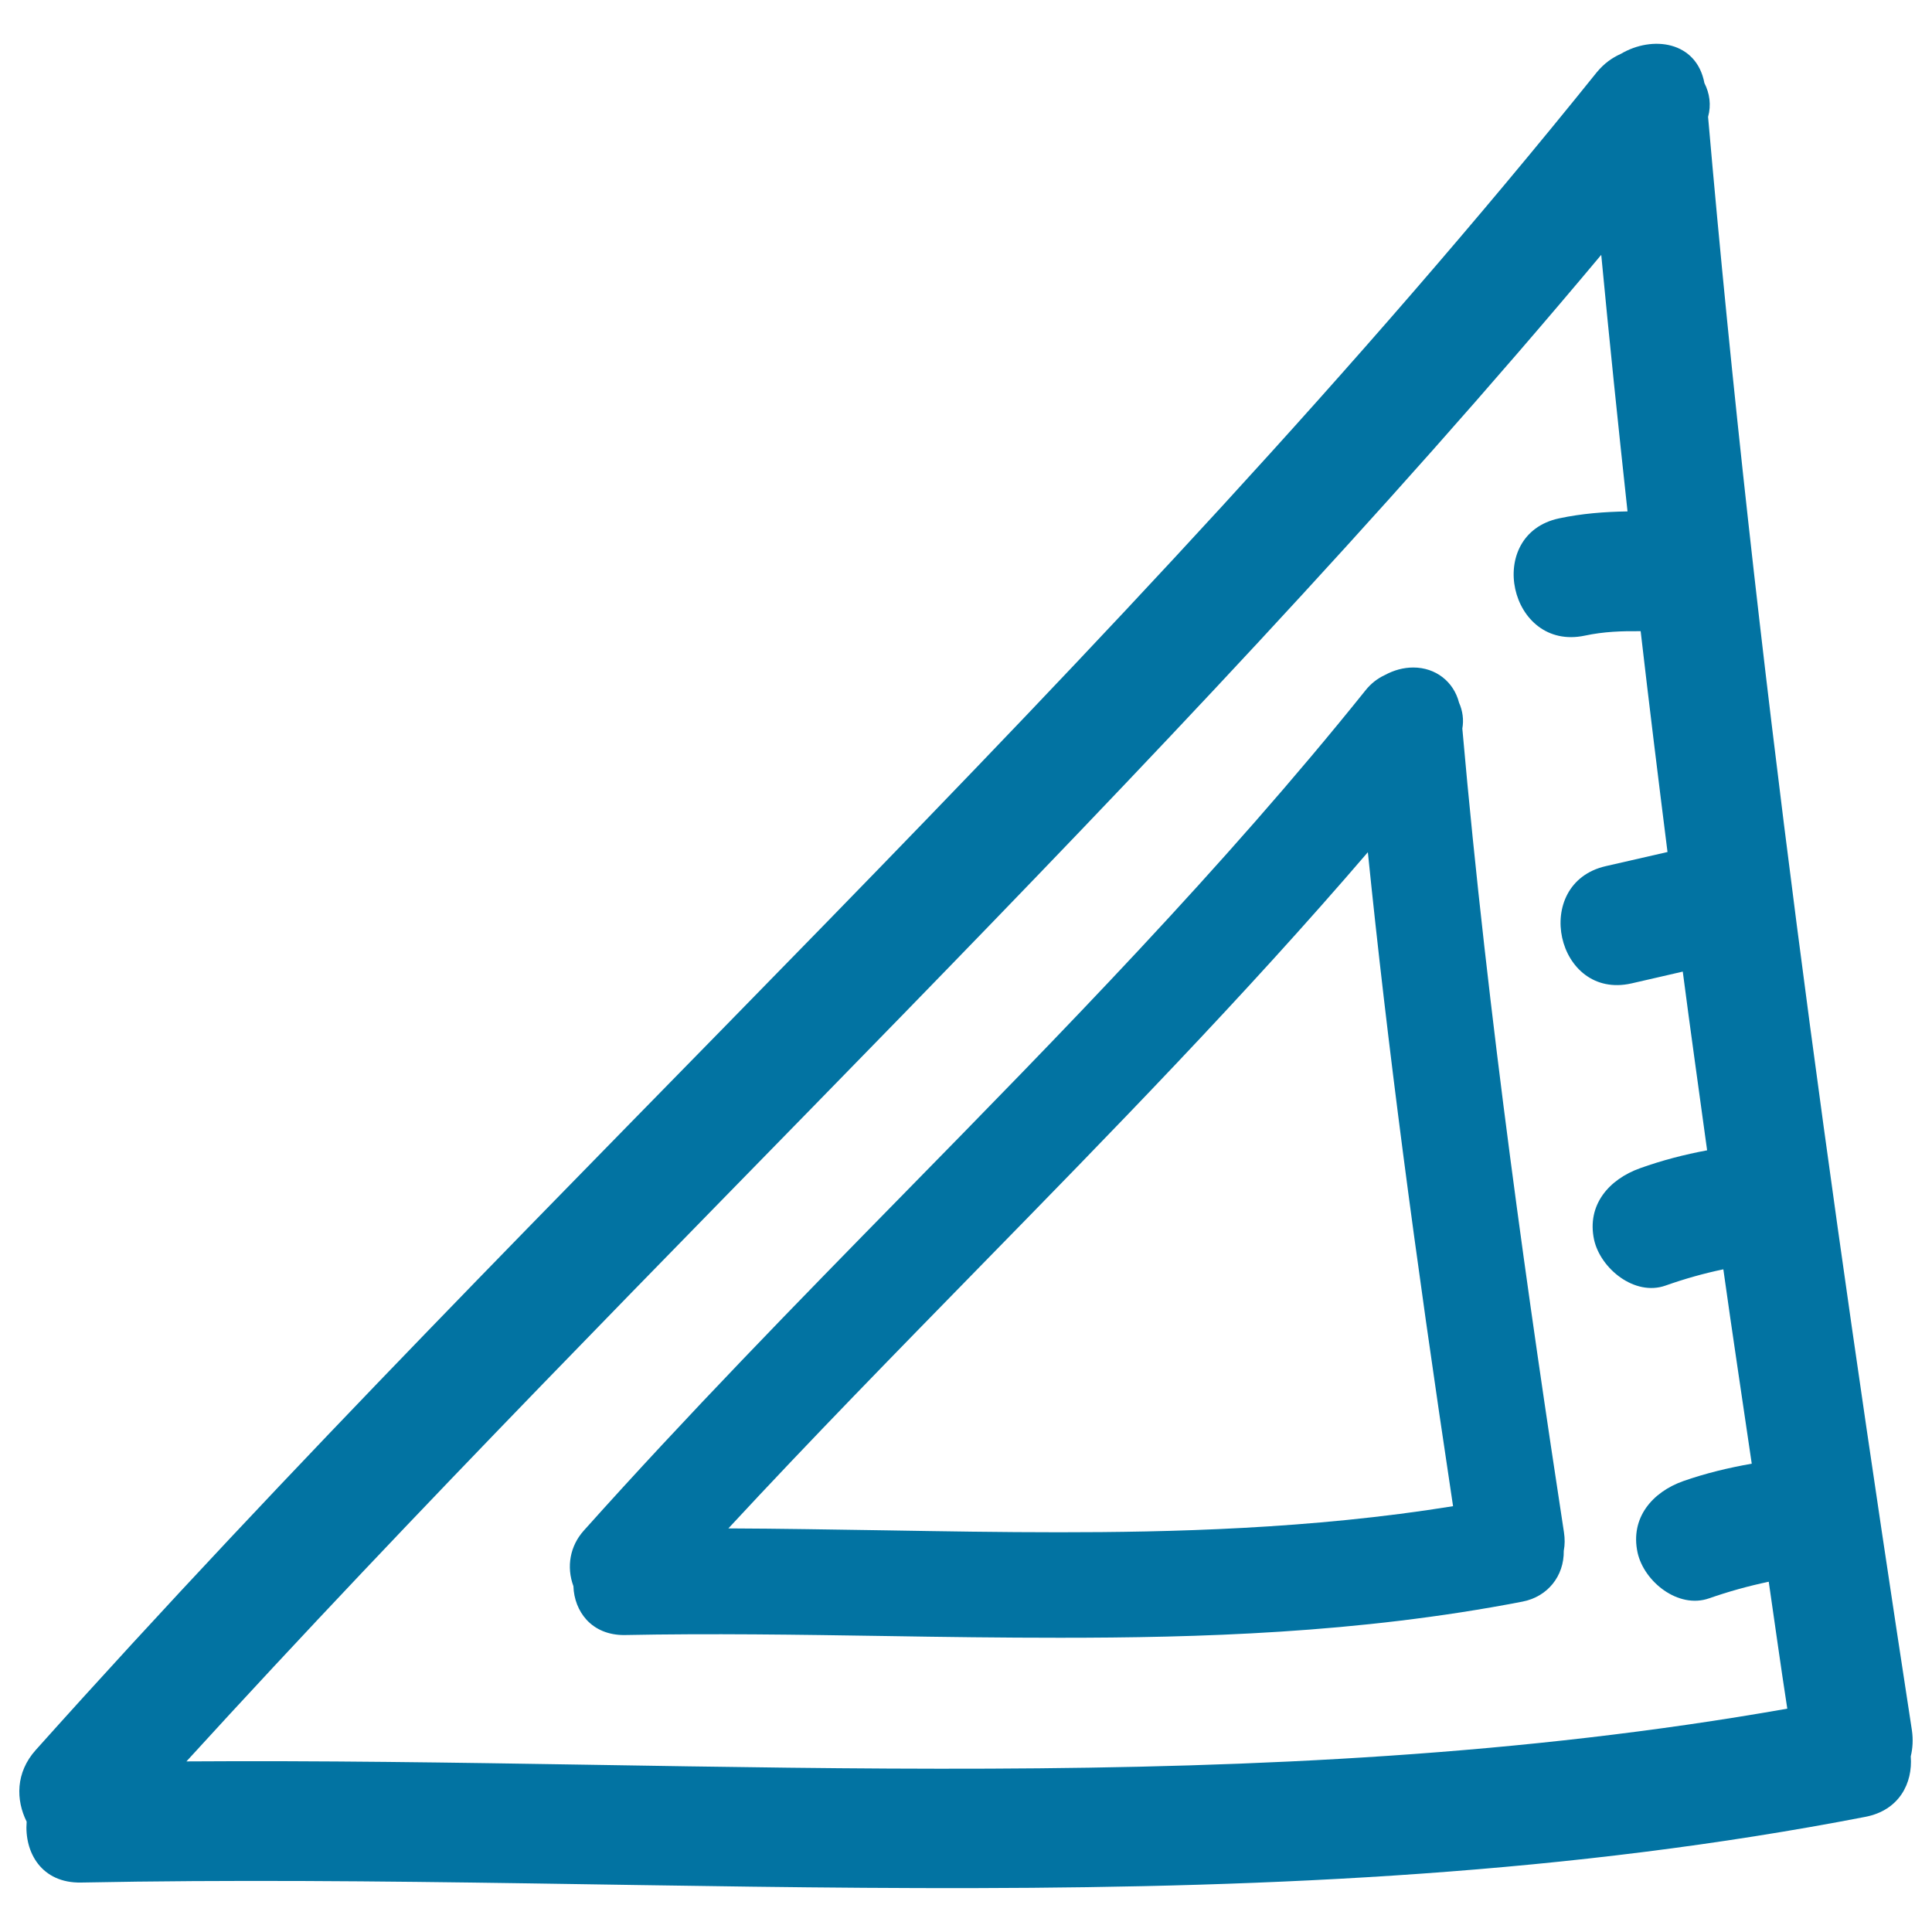
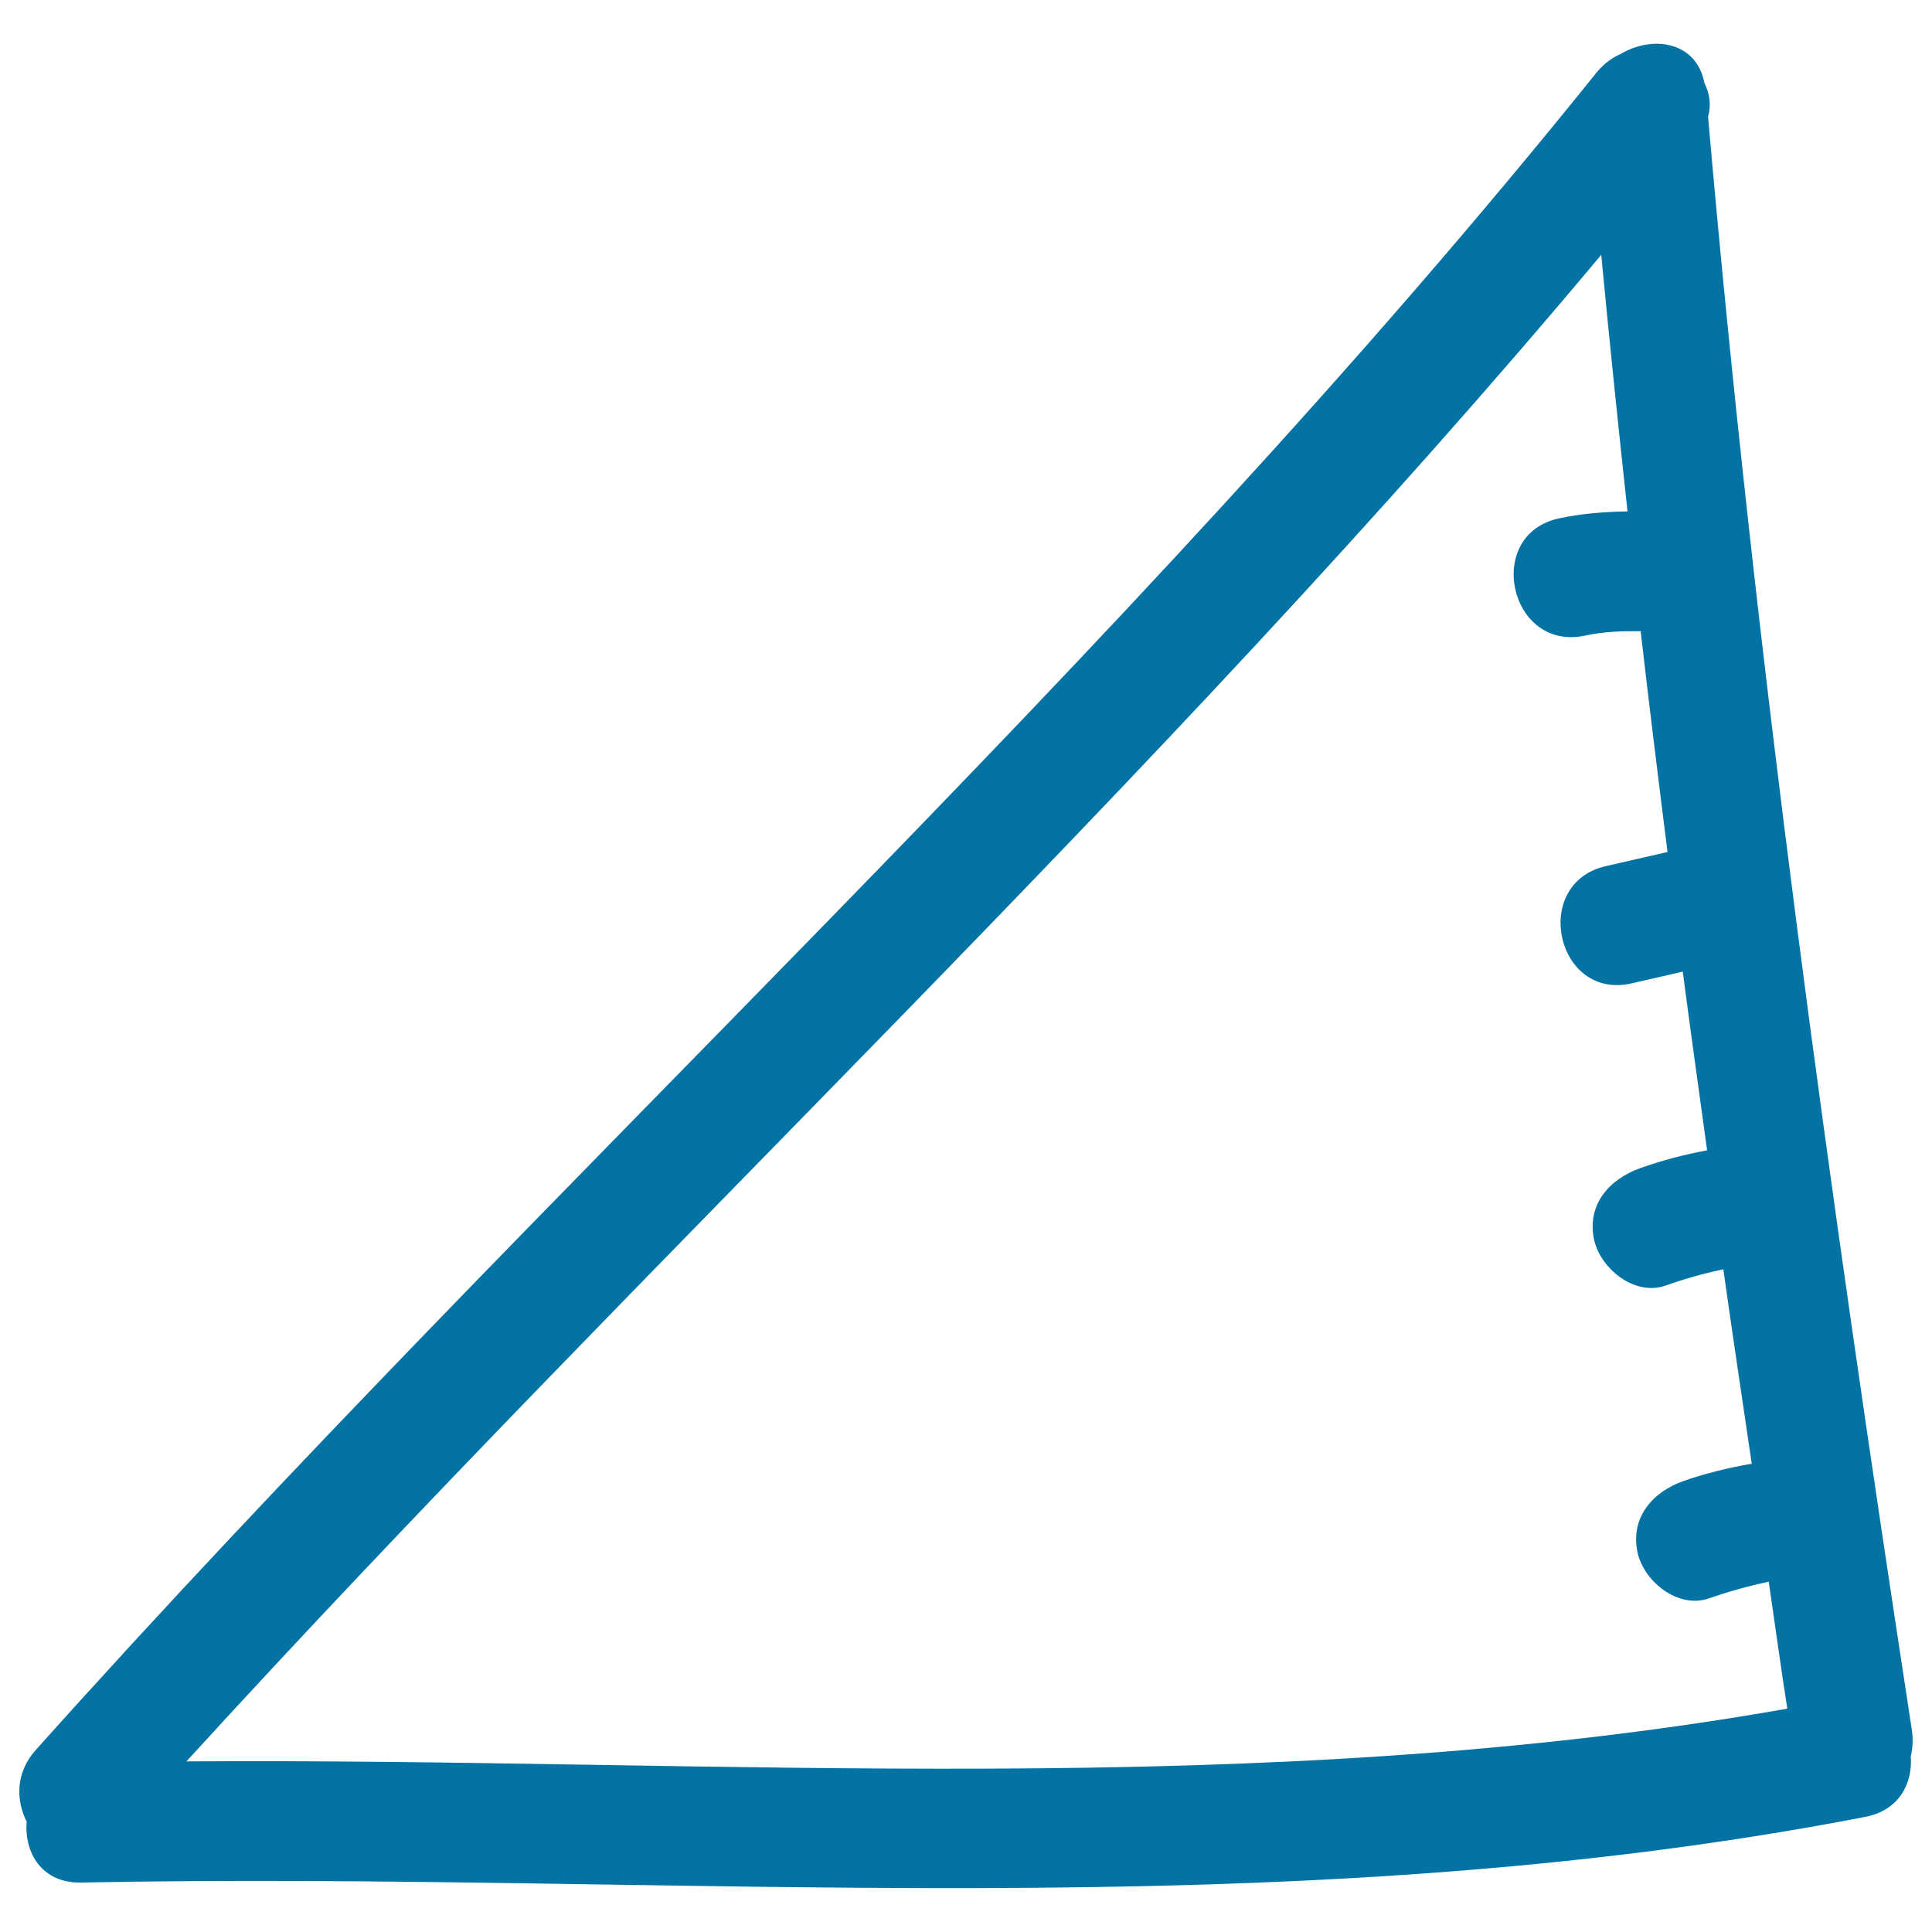
<svg xmlns="http://www.w3.org/2000/svg" viewBox="0 0 1000 1000" style="fill:#0273a2">
  <title>Squad Hand Drawn Tool SVG icon</title>
  <g>
    <g>
      <path d="M989.6,895.6C947,618.2,908.5,340.2,884.1,60.5c1.7-6.2,0.8-12.2-1.9-17.5c-4.1-21.7-26.9-24.8-43.3-15.1c-4.5,2-8.7,5-12.4,9.5c-248.2,308.8-544.2,573.7-808,868.4C8,917.5,8.2,931.7,13.8,942.9c-1.3,15.9,7.7,31.9,28.2,31.5c308.4-6.1,618.3,25.1,923.5-34c17.6-3.4,24.6-17.5,23.5-31.3C990,905,990.3,900.5,989.6,895.6z M96.5,911.7c240.4-263.5,503.2-506.1,732.3-779.8c4.2,44.3,8.8,88.6,13.6,132.8c-11.9,0.2-23.7,1.1-35.4,3.6c-39.1,8.3-25.9,69,13.3,60.7c9.8-2.1,19.1-2.4,28.9-2.3c4.4,38.1,9.1,76.2,13.9,114.3c-10.6,2.4-21.3,4.9-31.9,7.3c-39,8.9-25.8,69.6,13.3,60.7c8.9-2,17.7-4.1,26.5-6.1c4,30.8,8.4,61.7,12.6,92.5c-11.8,2.2-23.4,5.2-34.8,9.3c-15.9,5.7-27.6,18.9-23.7,37c3.3,14.9,21,29.4,37,23.7c9.9-3.5,19.8-6.3,29.9-8.4c4.7,33.6,9.8,67.1,14.7,100.6c-11.9,2.1-23.7,4.9-35.4,9c-15.9,5.6-27.6,18.9-23.7,37c3.3,15,21,29.3,37,23.7c10-3.5,20.4-6.4,30.9-8.6c3.2,21.9,6.2,43.8,9.6,65.7C651.2,932.7,373.3,909.8,96.5,911.7z" />
-       <path d="M756.9,377.1c0.8-4.5,0.2-9.1-1.7-13.4c-2.8-10.9-12.1-18.2-23.7-18.2c-5.1,0-10.1,1.4-14.7,3.9c-3.9,1.8-7.3,4.5-10,7.9C633,449.3,549,535.1,467.7,618c-55.1,56.2-112,114.4-165.5,174.2c-7.2,8-9.1,18.8-5.4,28.8c0.2,6.6,2.6,12.8,6.8,17.4c4.7,5.1,11.4,7.9,19.4,7.9c0,0,0,0,0,0c45-0.9,90.1-0.2,135.2,0.5c30.1,0.5,60.2,0.9,90.3,0.9c0,0,0,0,0,0c70.6,0,154.3-2.2,239.5-18.7c13-2.5,21.6-13.2,21.4-26.3c0.6-3.1,0.6-6.3,0.1-9.6C792,678.7,770.2,528,756.9,377.1z M752.1,779.6c-73.7,11.9-147.3,13.5-204.1,13.5c-29.9,0-59.8-0.5-89.8-1c-27.1-0.4-54.1-0.9-81.2-1c42.6-46,87-91.3,130-135.3c67.4-68.9,136.9-140,201-214.7C718,539.5,731.9,645.6,752.1,779.6z" />
    </g>
  </g>
</svg>